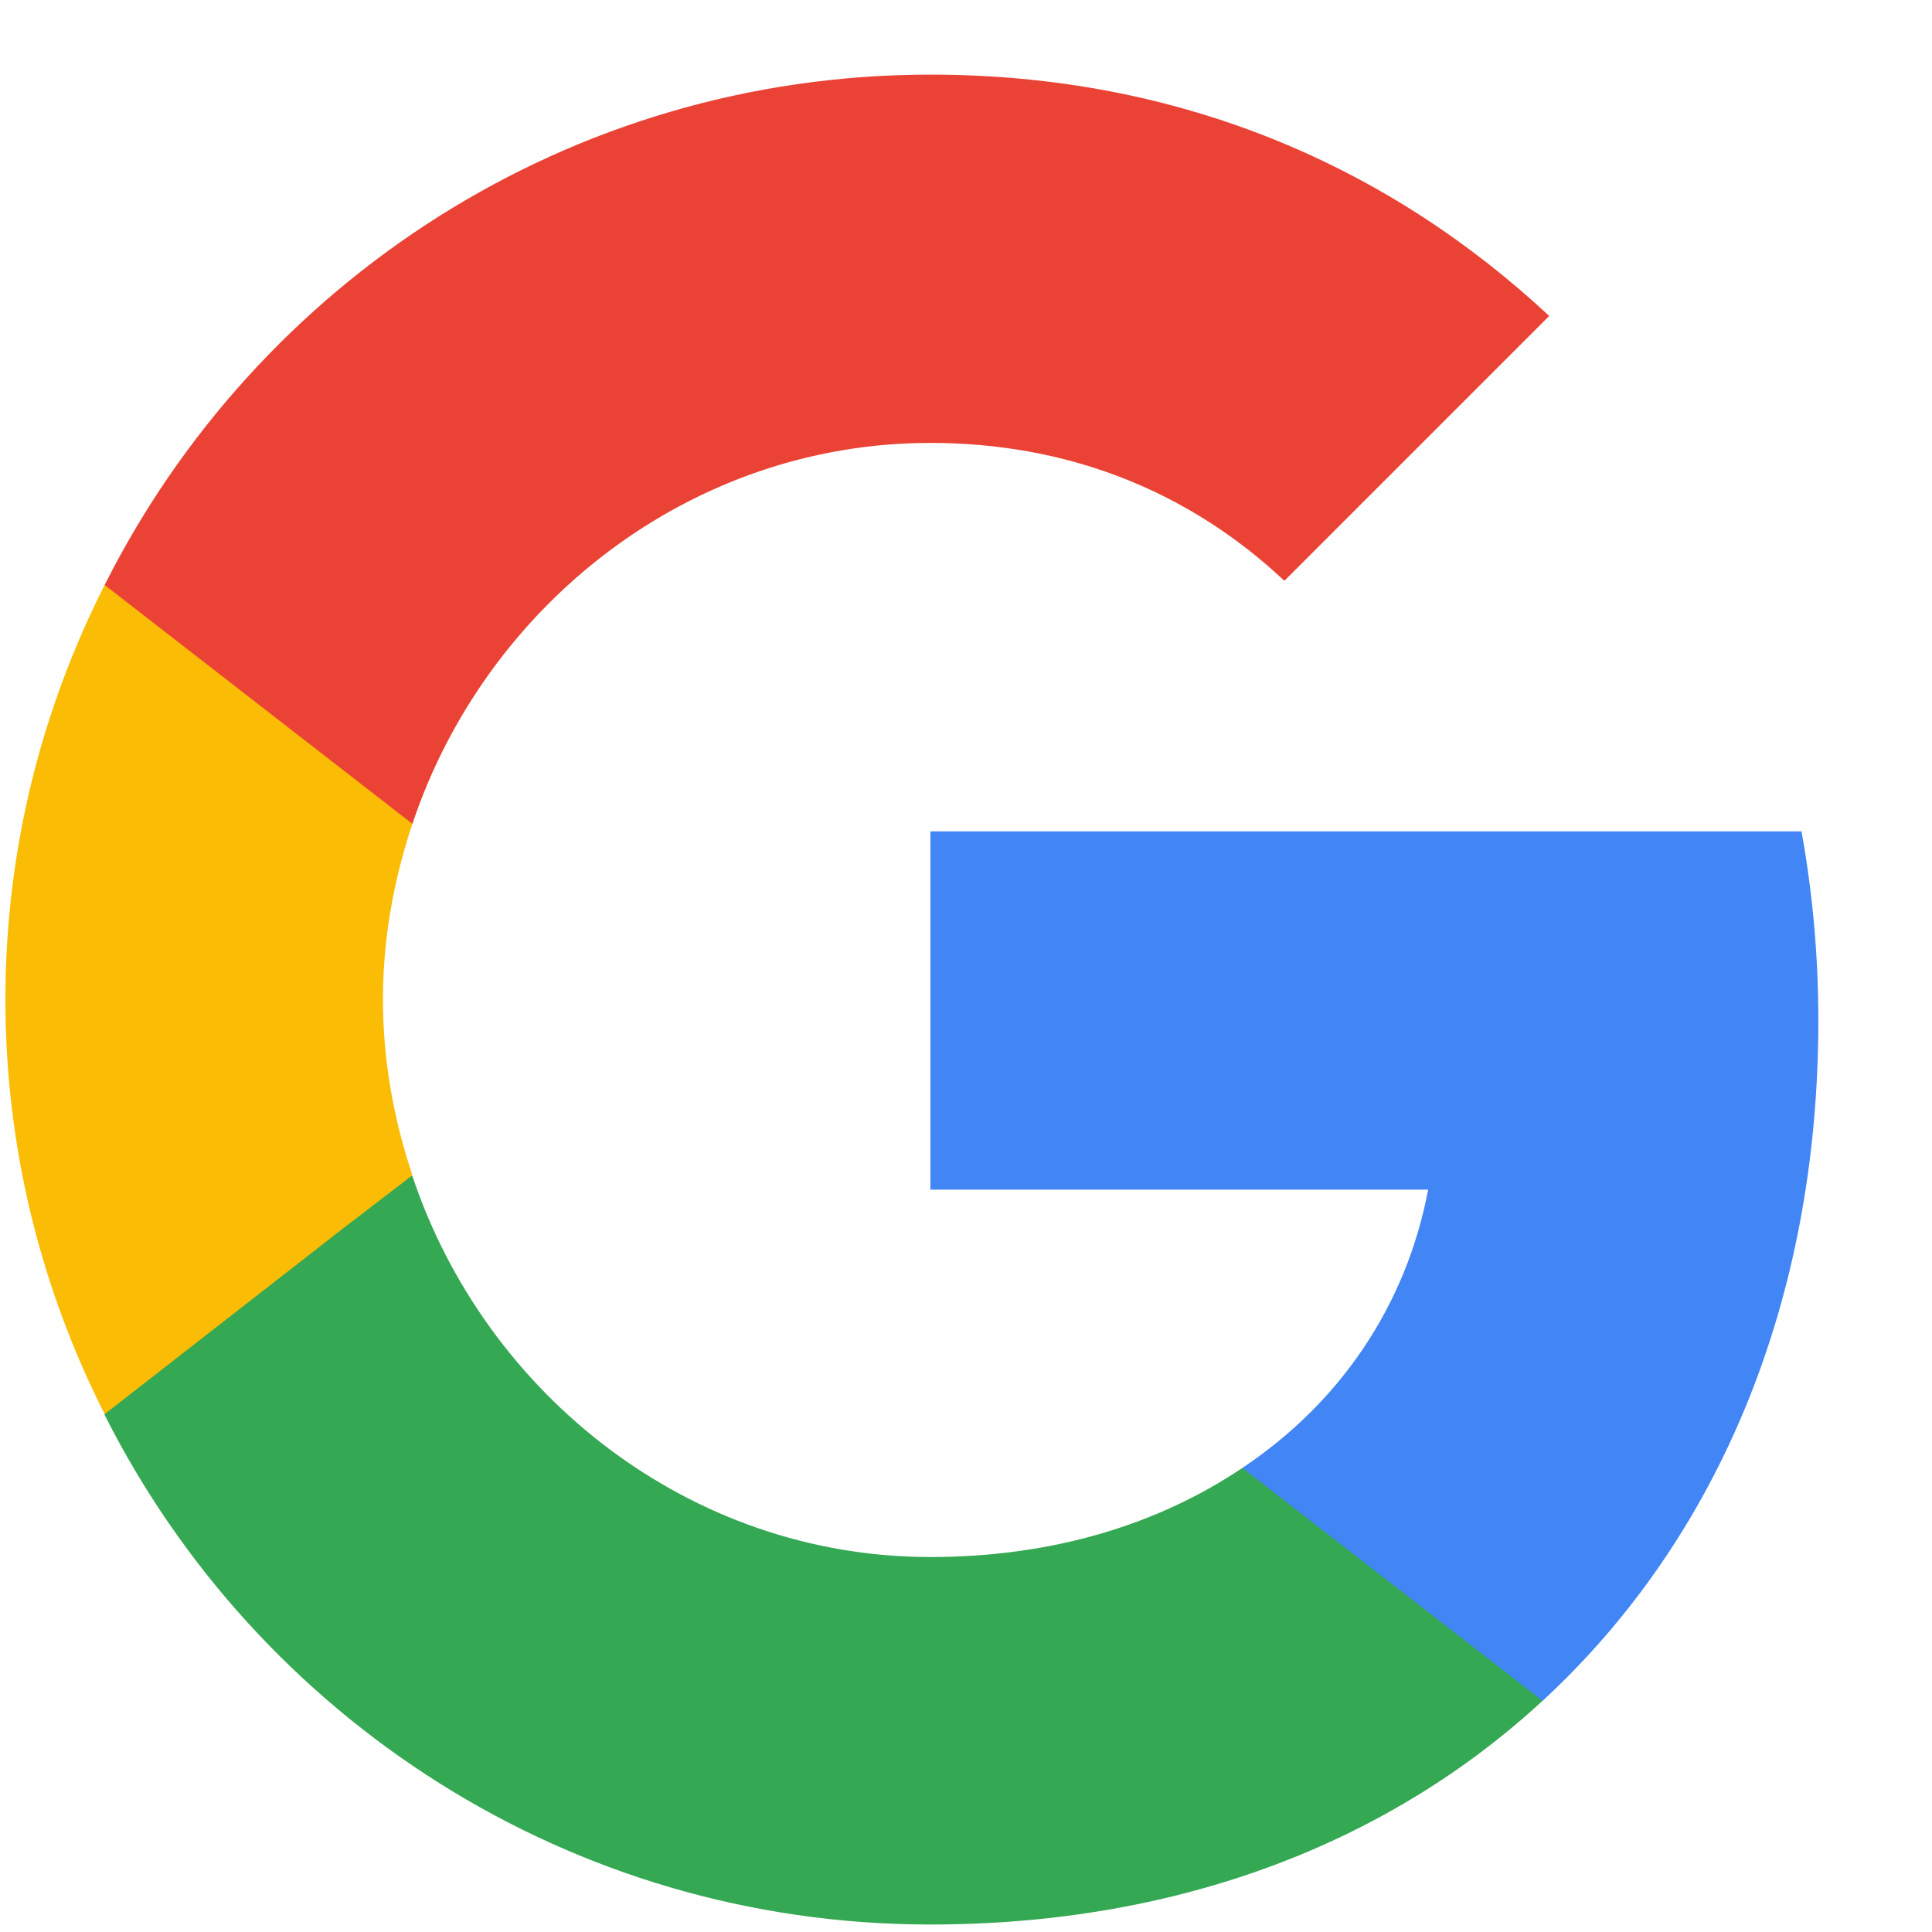
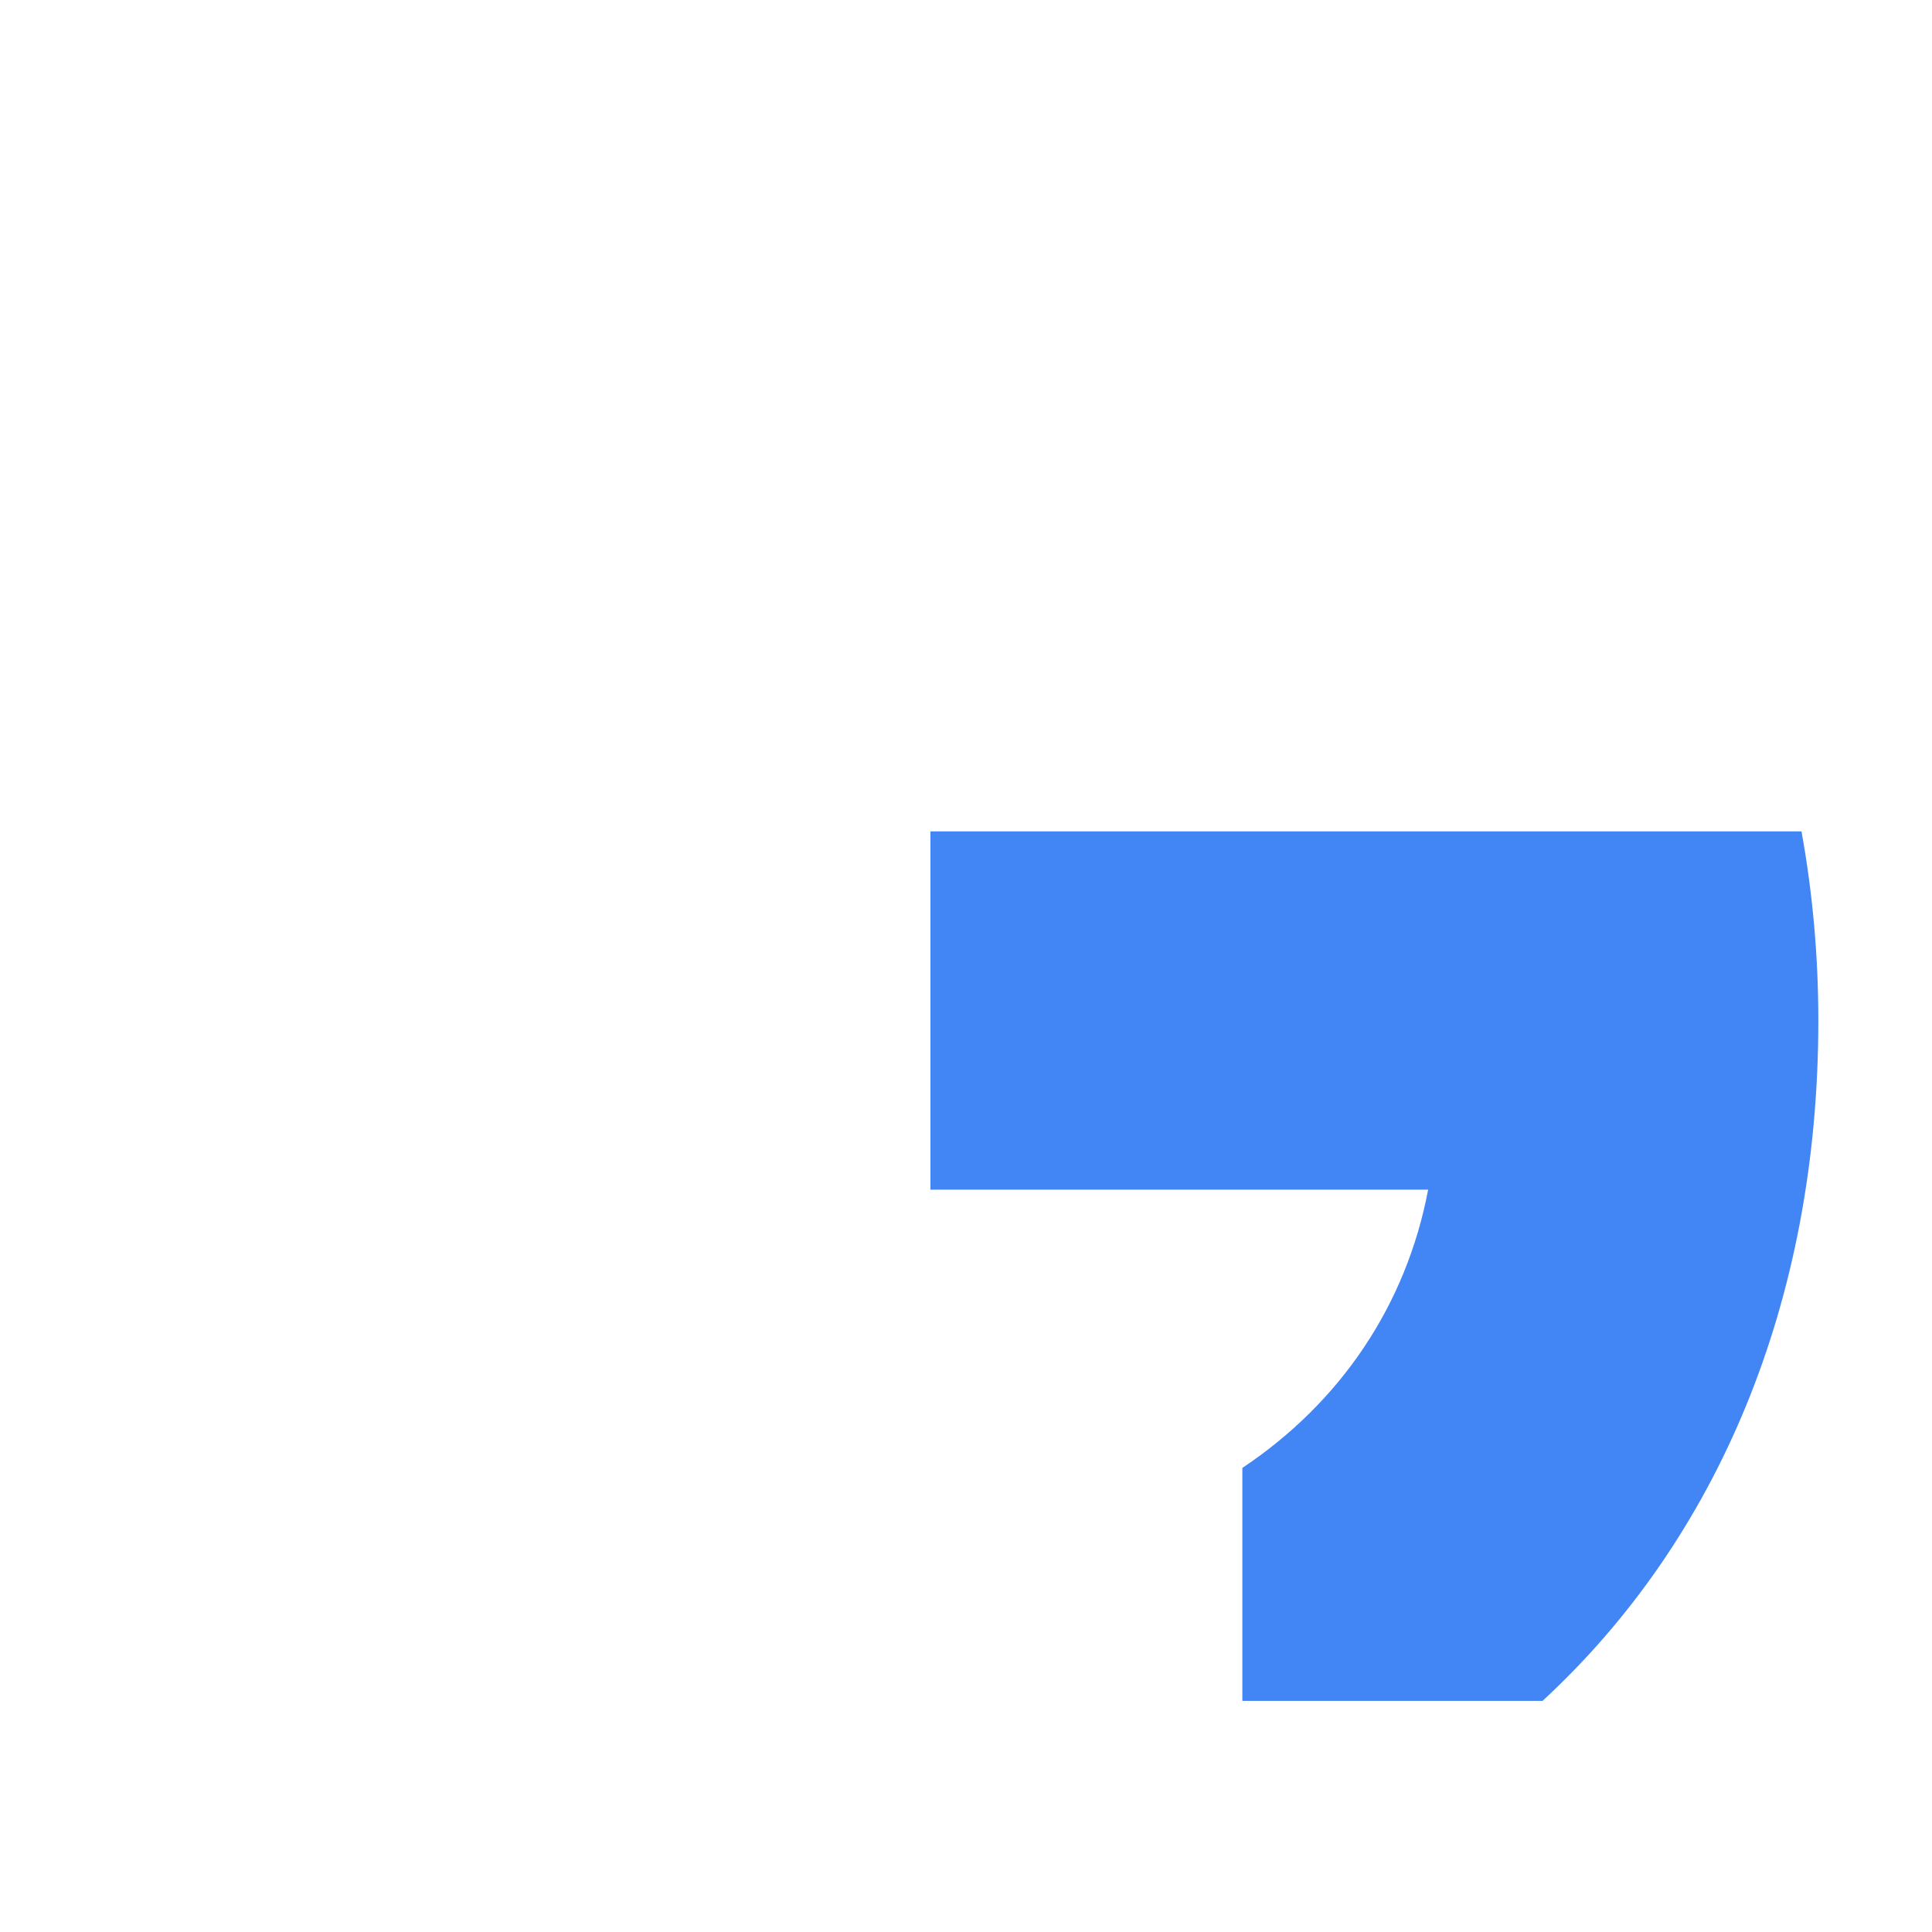
<svg xmlns="http://www.w3.org/2000/svg" width="24" height="24" viewBox="0 0 24 24" fill="none">
  <path d="M22.588 12.678C22.588 11.863 22.515 11.08 22.379 10.328H11.558V14.778H17.741C17.47 16.209 16.655 17.42 15.433 18.235V21.129H19.162C21.335 19.123 22.588 16.177 22.588 12.678Z" fill="#4285F4" />
-   <path d="M11.557 23.907C14.66 23.907 17.261 22.883 19.162 21.128L15.433 18.235C14.409 18.924 13.103 19.342 11.557 19.342C8.57 19.342 6.032 17.326 5.123 14.61H1.3V17.577C3.19 21.327 7.066 23.907 11.557 23.907Z" fill="#34A853" />
-   <path d="M5.123 14.6C4.893 13.911 4.757 13.179 4.757 12.417C4.757 11.654 4.893 10.923 5.123 10.234V7.267H1.3C0.517 8.813 0.067 10.557 0.067 12.417C0.067 14.276 0.517 16.021 1.3 17.567L4.277 15.248L5.123 14.6Z" fill="#FBBC05" />
-   <path d="M11.557 5.502C13.25 5.502 14.754 6.087 15.955 7.215L19.245 3.925C17.25 2.065 14.66 0.927 11.557 0.927C7.066 0.927 3.19 3.507 1.3 7.267L5.123 10.234C6.032 7.518 8.57 5.502 11.557 5.502Z" fill="#EA4335" />
</svg>